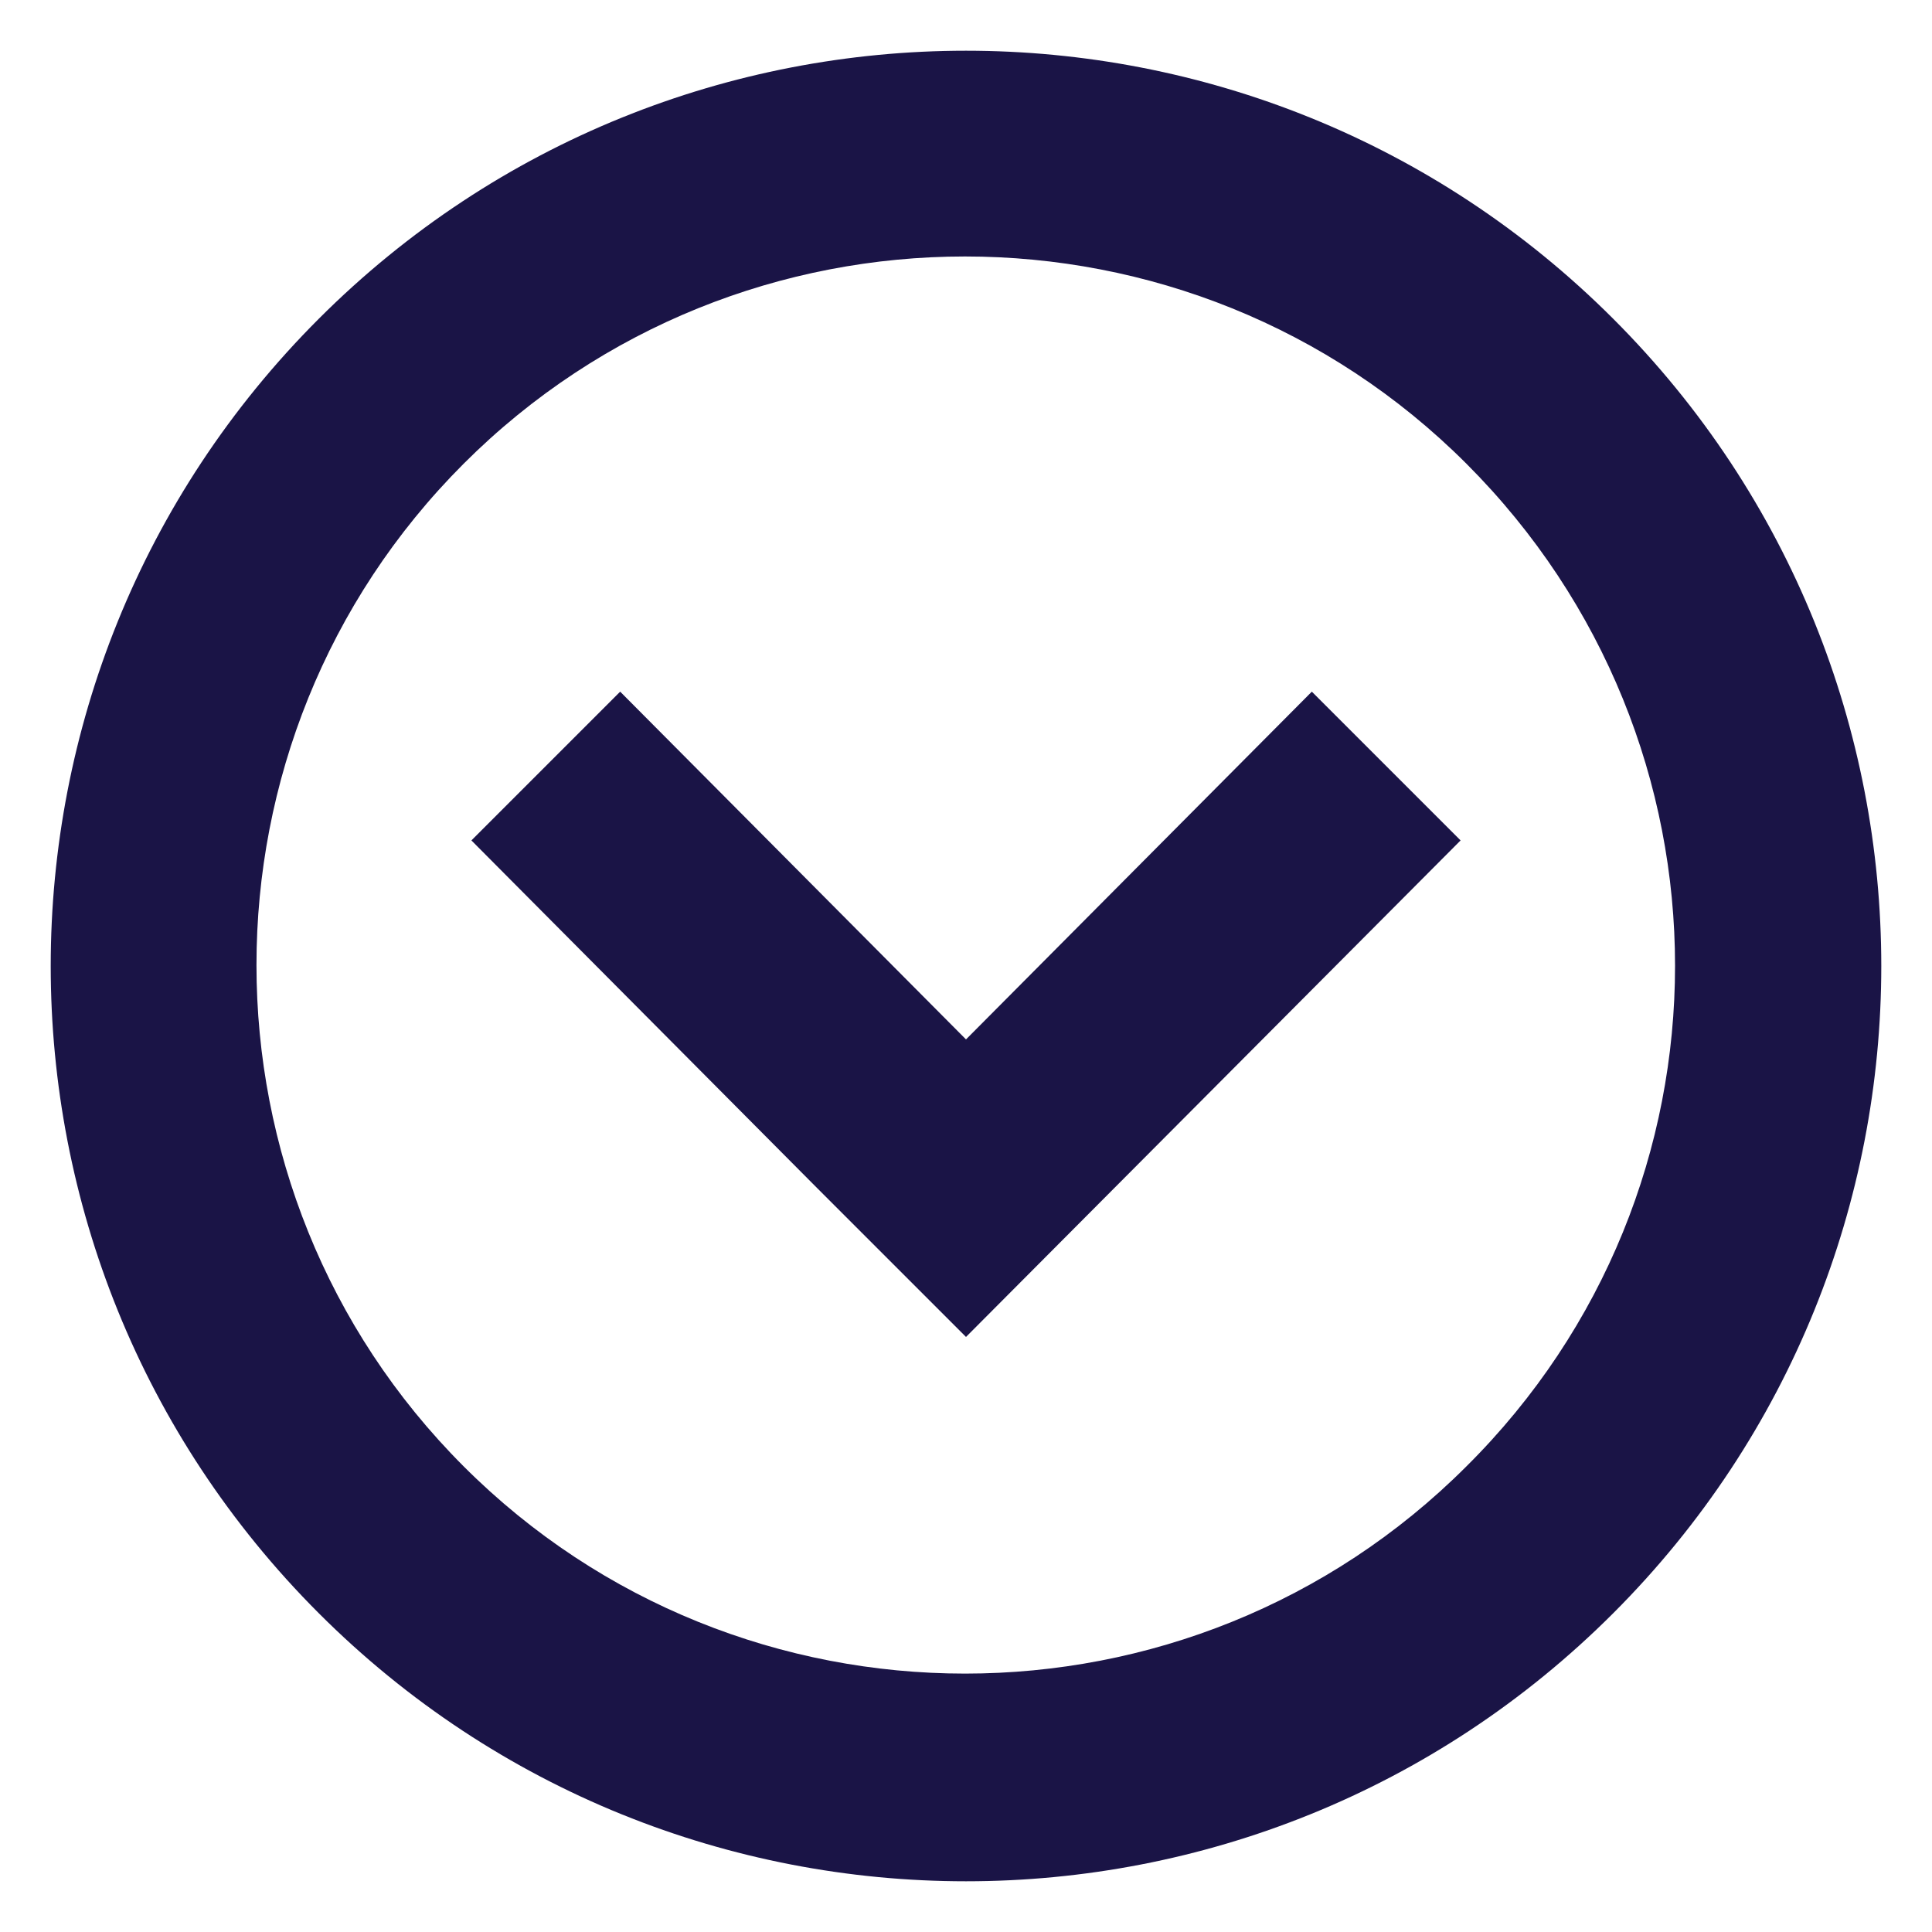
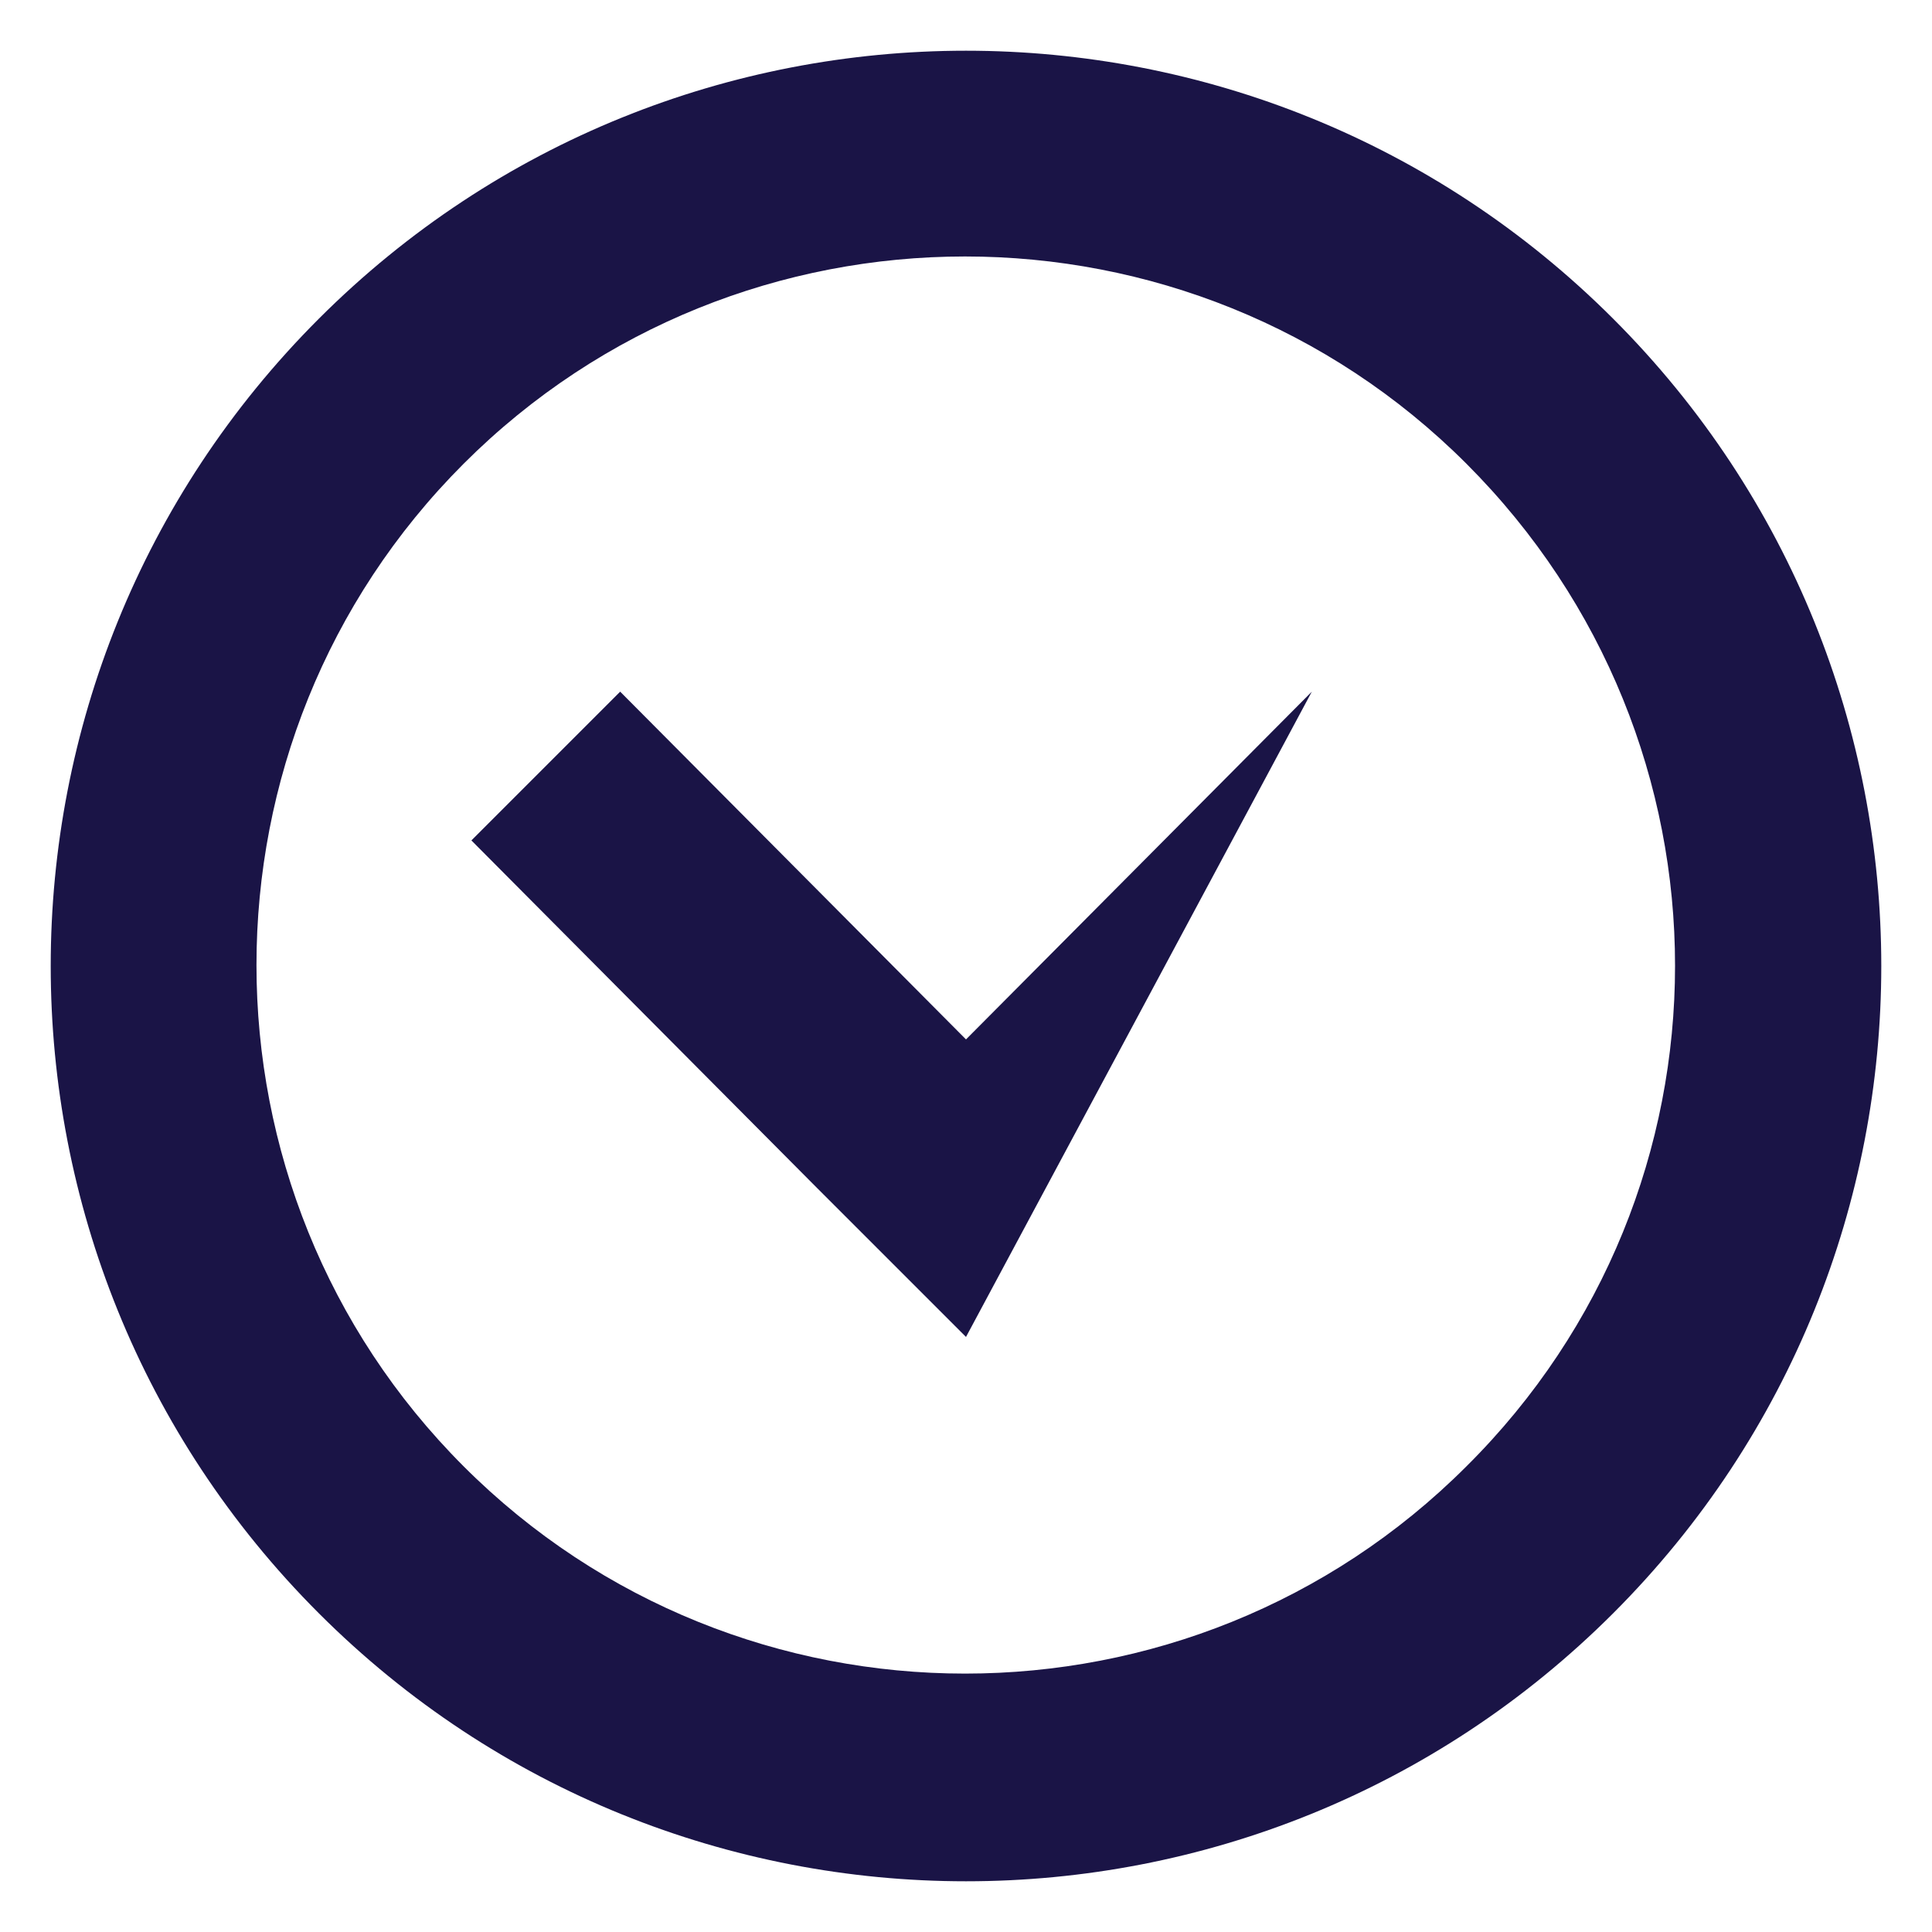
<svg xmlns="http://www.w3.org/2000/svg" version="1.1" x="0px" y="0px" viewBox="0 0 100 100" enable-background="new 0 0 100 100" xml:space="preserve" aria-hidden="true" width="100px" height="100px" style="fill:url(#CerosGradient_ida64081db3);">
  <defs>
    <linearGradient class="cerosgradient" data-cerosgradient="true" id="CerosGradient_ida64081db3" gradientUnits="userSpaceOnUse" x1="50%" y1="100%" x2="50%" y2="0%">
      <stop offset="0%" stop-color="#1A1446" />
      <stop offset="100%" stop-color="#1A1446" />
    </linearGradient>
    <linearGradient />
  </defs>
-   <path d="M16.5,16.5C-2,35-2,65,16.5,83.5C35,102,65,102,83.5,83.5C102,65,102,35,83.5,16.5C65-2,35-2,16.5,16.5z M75.9,75.9  c-14.3,14.3-37.6,14.3-51.9,0c-14.3-14.3-14.3-37.6,0-51.9c14.3-14.3,37.6-14.3,51.9,0C90.3,38.4,90.3,61.6,75.9,75.9z M67.9,35.8  l7.7,7.7L50,69.2l-7.7-7.7L24.4,43.5l7.7-7.7L50,53.8L67.9,35.8z" style="fill:url(#CerosGradient_ida64081db3);" />
+   <path d="M16.5,16.5C-2,35-2,65,16.5,83.5C35,102,65,102,83.5,83.5C102,65,102,35,83.5,16.5C65-2,35-2,16.5,16.5z M75.9,75.9  c-14.3,14.3-37.6,14.3-51.9,0c-14.3-14.3-14.3-37.6,0-51.9c14.3-14.3,37.6-14.3,51.9,0C90.3,38.4,90.3,61.6,75.9,75.9z M67.9,35.8  L50,69.2l-7.7-7.7L24.4,43.5l7.7-7.7L50,53.8L67.9,35.8z" style="fill:url(#CerosGradient_ida64081db3);" />
</svg>